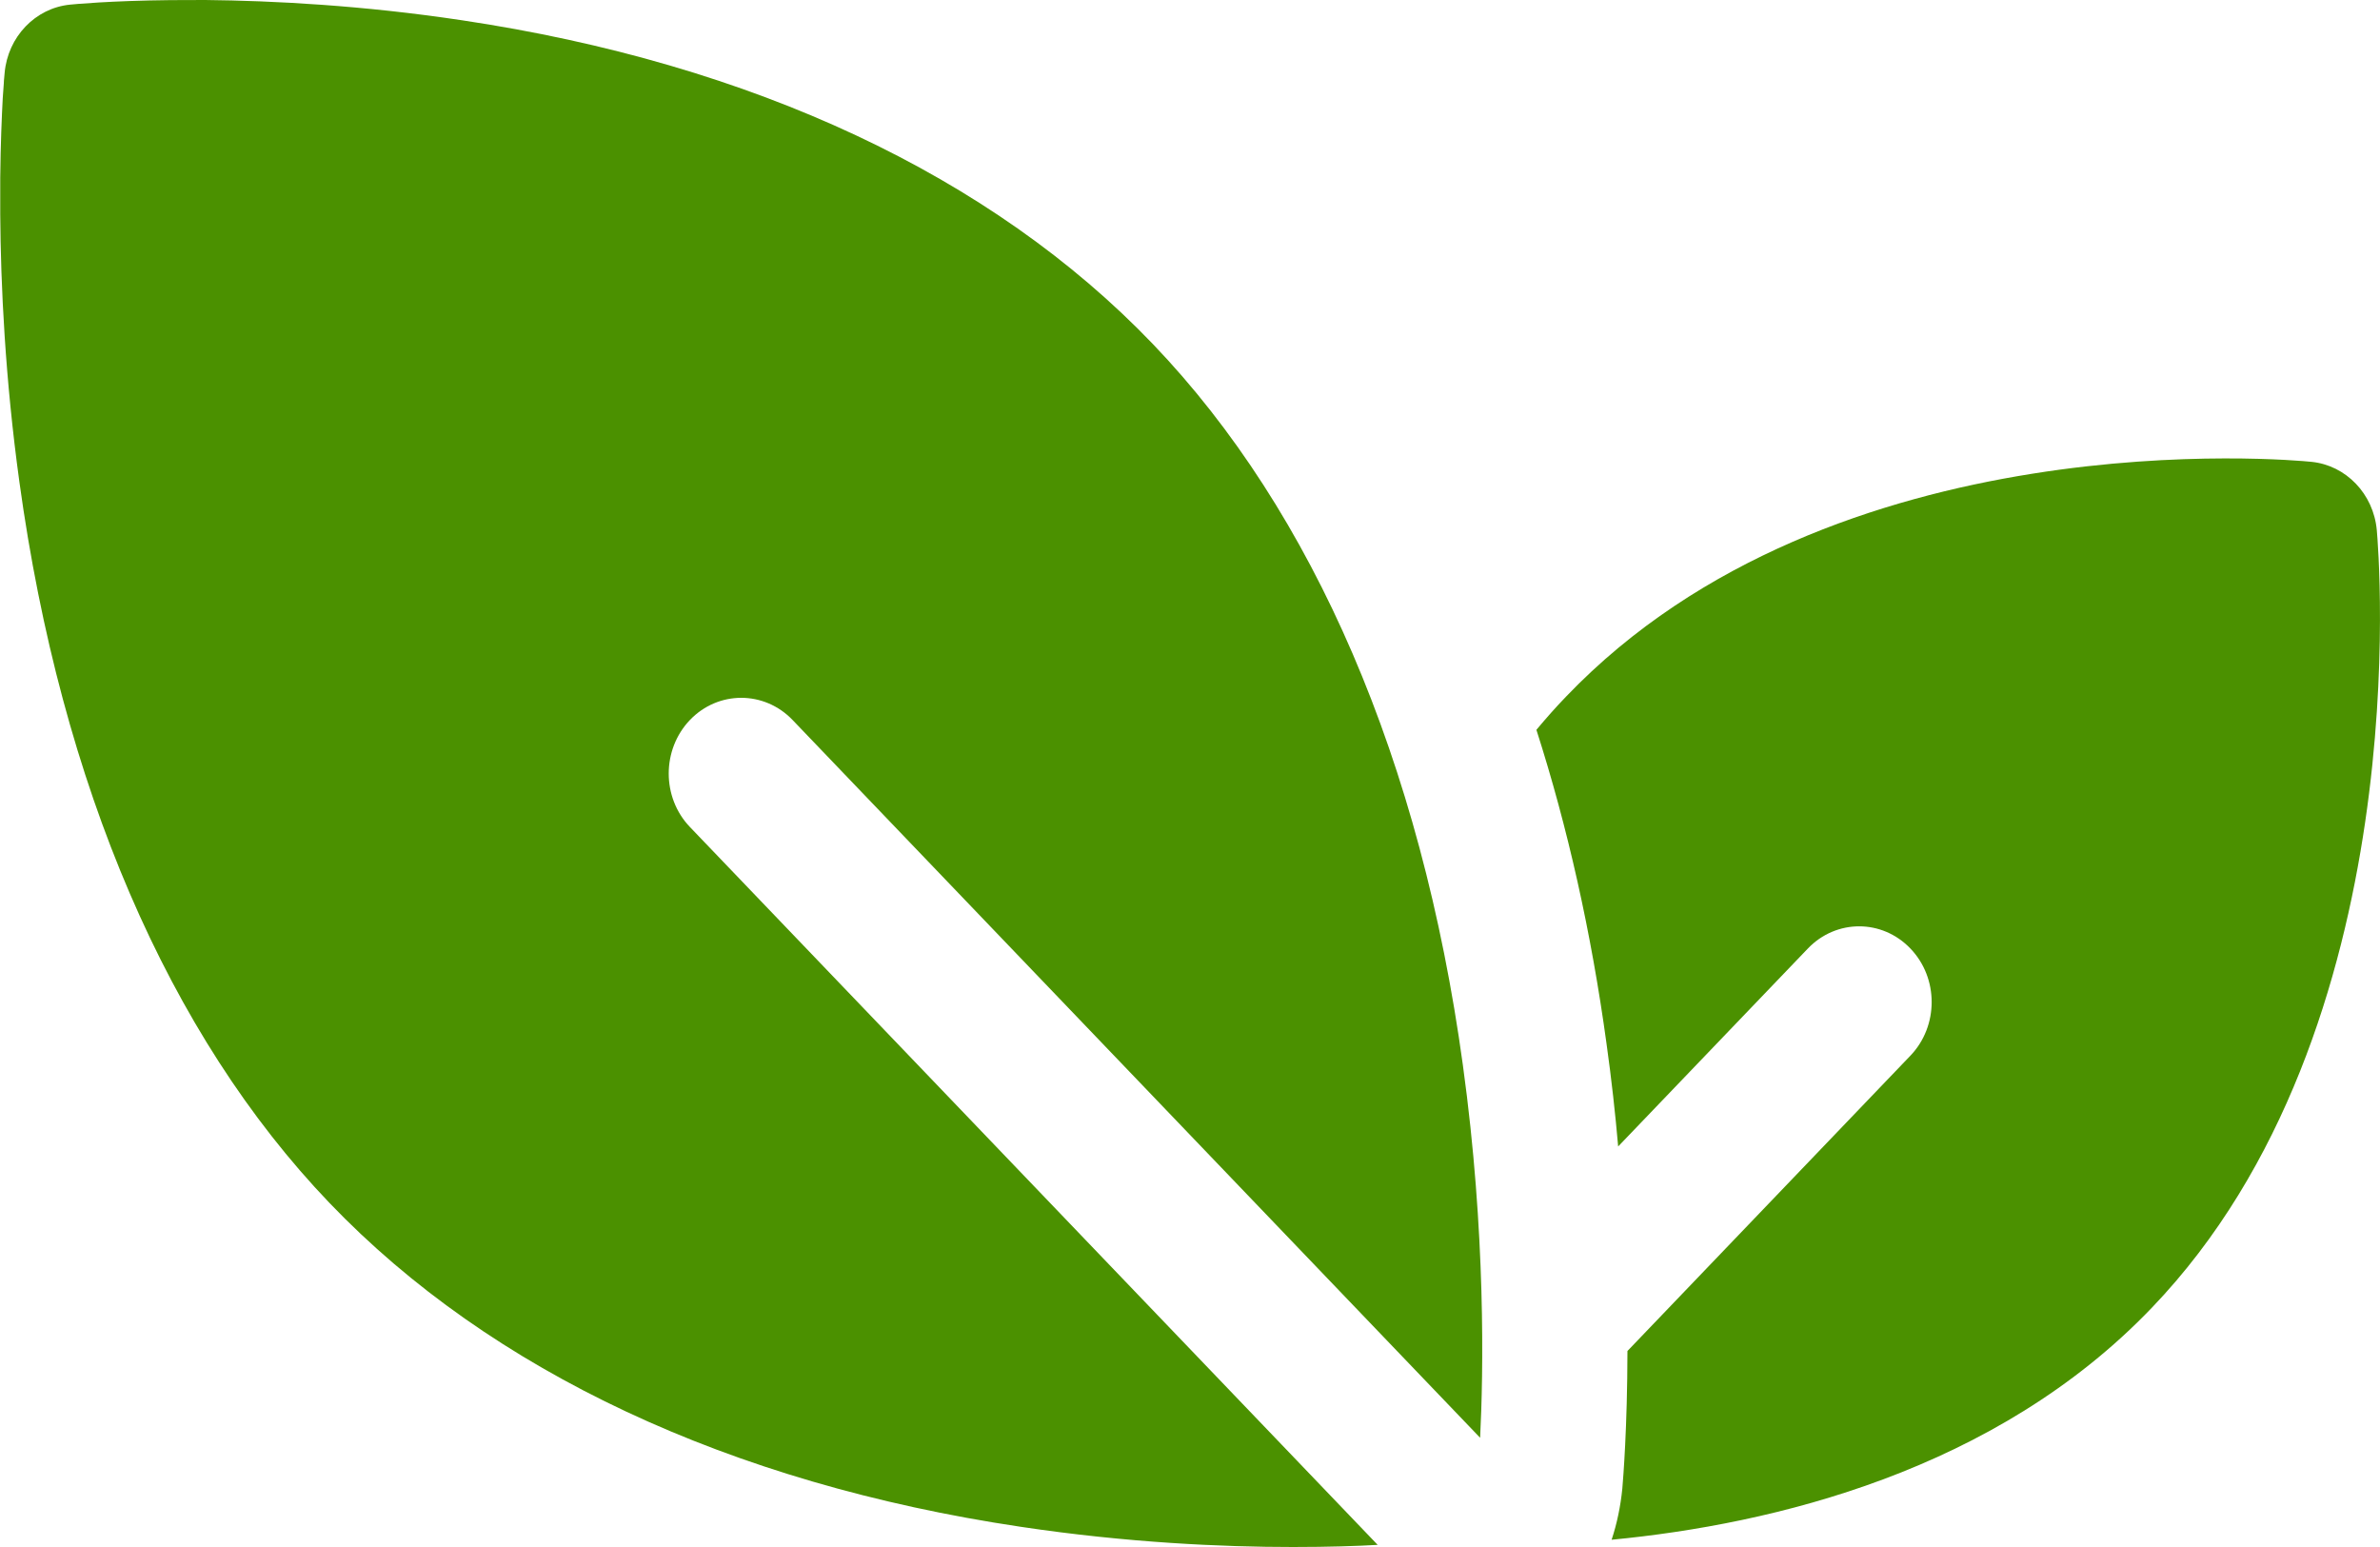
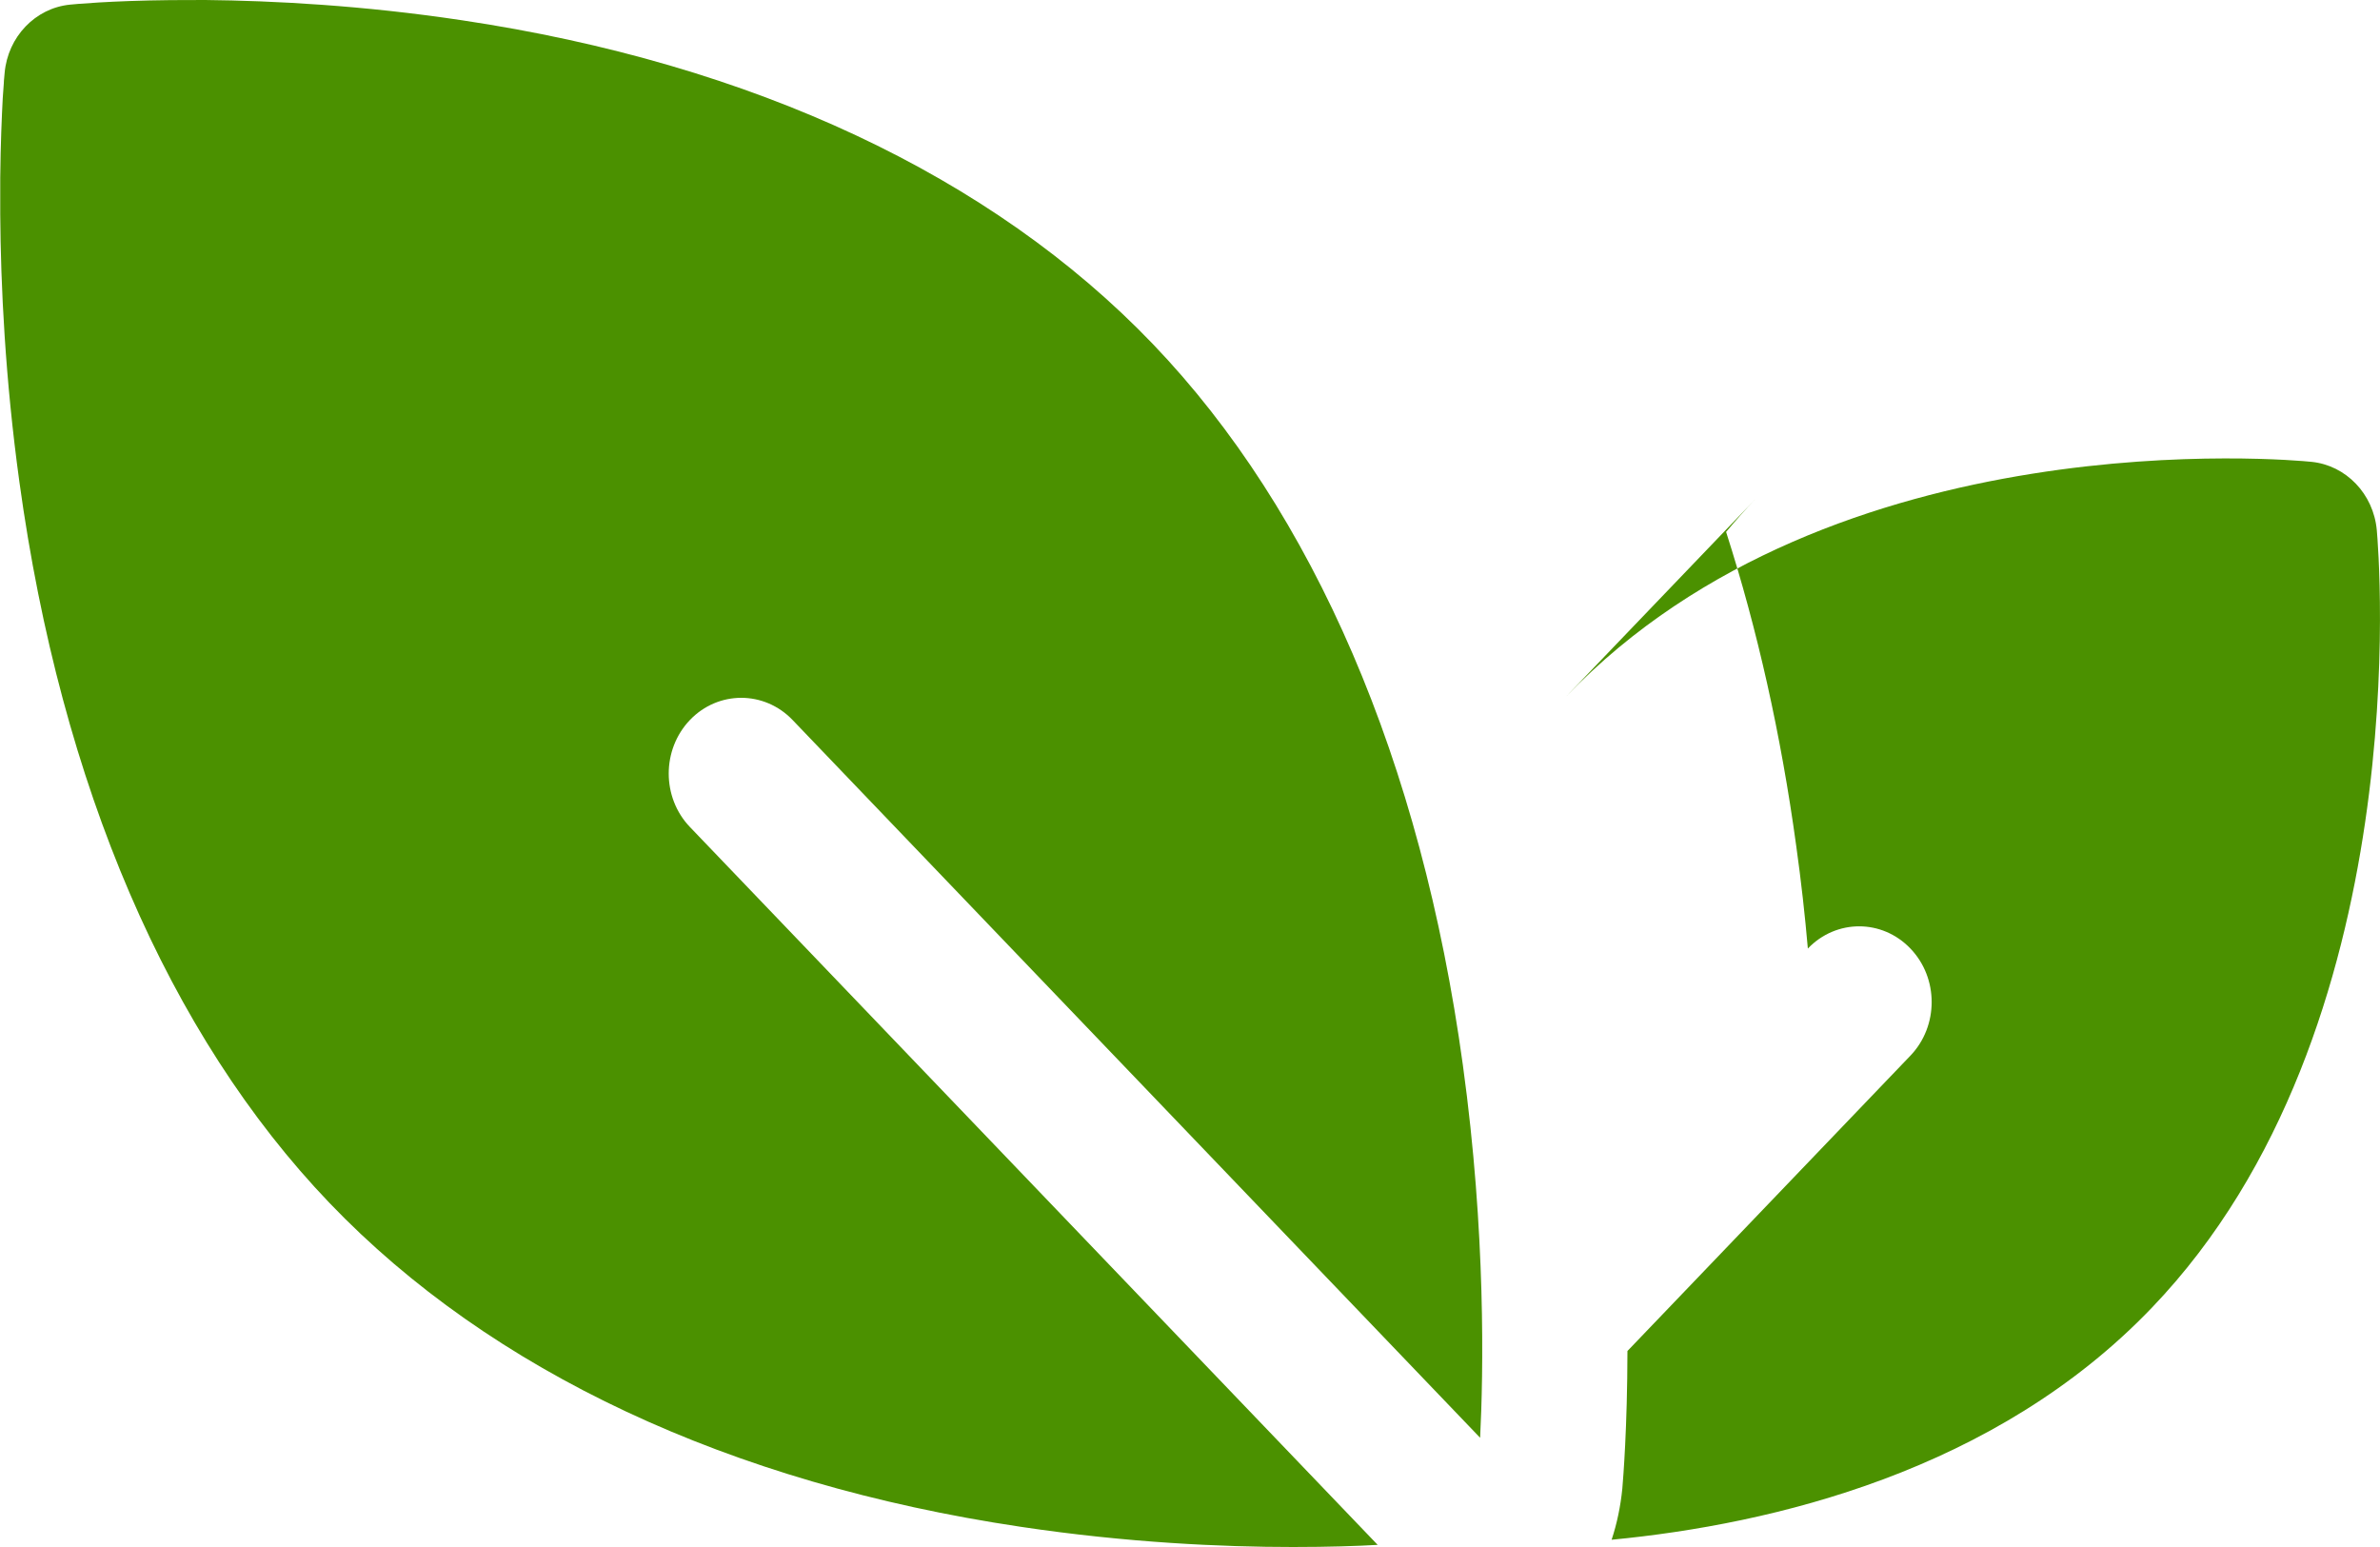
<svg xmlns="http://www.w3.org/2000/svg" width="20" height="13" viewBox="0 0 20 13">
  <g fill="none" fill-rule="evenodd">
    <g fill="#4B9100">
      <g>
        <g>
          <g>
            <g>
-               <path d="M3.725 5c.573.006 1.322.045 2.155.17 2.444.365 4.452 1.306 5.807 2.72 1.355 1.414 2.256 3.51 2.606 6.06.195 1.415.172 2.597.145 3.132L8.66 11.05c-.238-.248-.624-.248-.862 0-.238.249-.238.652 0 .9l5.779 6.032c-.173.01-.415.018-.712.018-.587 0-1.389-.035-2.289-.17-2.444-.365-4.451-1.306-5.806-2.72-1.355-1.414-2.256-3.51-2.607-6.06-.12-.87-.157-1.652-.161-2.25v-.306c.003-.288.013-.516.021-.668l.009-.126c0-.017.002-.031.003-.043l.004-.045c.027-.303.258-.544.549-.573.027-.003.339-.033.844-.038zm11.437 5.852c2.244-2.343 6.099-1.988 6.262-1.971.29.029.521.269.549.573.015.17.355 4.193-1.89 6.535-1.315 1.374-3.185 1.82-4.54 1.95.045-.136.075-.28.09-.43.007-.084.042-.507.043-1.156l2.378-2.482c.238-.249.238-.652 0-.9-.238-.249-.624-.249-.862 0l-1.594 1.663c-.024-.276-.056-.565-.098-.865-.128-.934-.326-1.816-.589-2.636.08-.096.163-.19.25-.28z" transform="translate(-1271 -912) translate(979 765) translate(274 126) translate(12 12) translate(4 4)" />
+               <path d="M3.725 5c.573.006 1.322.045 2.155.17 2.444.365 4.452 1.306 5.807 2.72 1.355 1.414 2.256 3.51 2.606 6.06.195 1.415.172 2.597.145 3.132L8.66 11.05c-.238-.248-.624-.248-.862 0-.238.249-.238.652 0 .9l5.779 6.032c-.173.01-.415.018-.712.018-.587 0-1.389-.035-2.289-.17-2.444-.365-4.451-1.306-5.806-2.72-1.355-1.414-2.256-3.51-2.607-6.06-.12-.87-.157-1.652-.161-2.25v-.306c.003-.288.013-.516.021-.668l.009-.126c0-.017.002-.031.003-.043l.004-.045c.027-.303.258-.544.549-.573.027-.003.339-.033.844-.038zm11.437 5.852c2.244-2.343 6.099-1.988 6.262-1.971.29.029.521.269.549.573.015.17.355 4.193-1.89 6.535-1.315 1.374-3.185 1.82-4.54 1.95.045-.136.075-.28.09-.43.007-.084.042-.507.043-1.156l2.378-2.482c.238-.249.238-.652 0-.9-.238-.249-.624-.249-.862 0c-.024-.276-.056-.565-.098-.865-.128-.934-.326-1.816-.589-2.636.08-.096.163-.19.25-.28z" transform="translate(-1271 -912) translate(979 765) translate(274 126) translate(12 12) translate(4 4)" />
            </g>
          </g>
        </g>
      </g>
    </g>
  </g>
</svg>